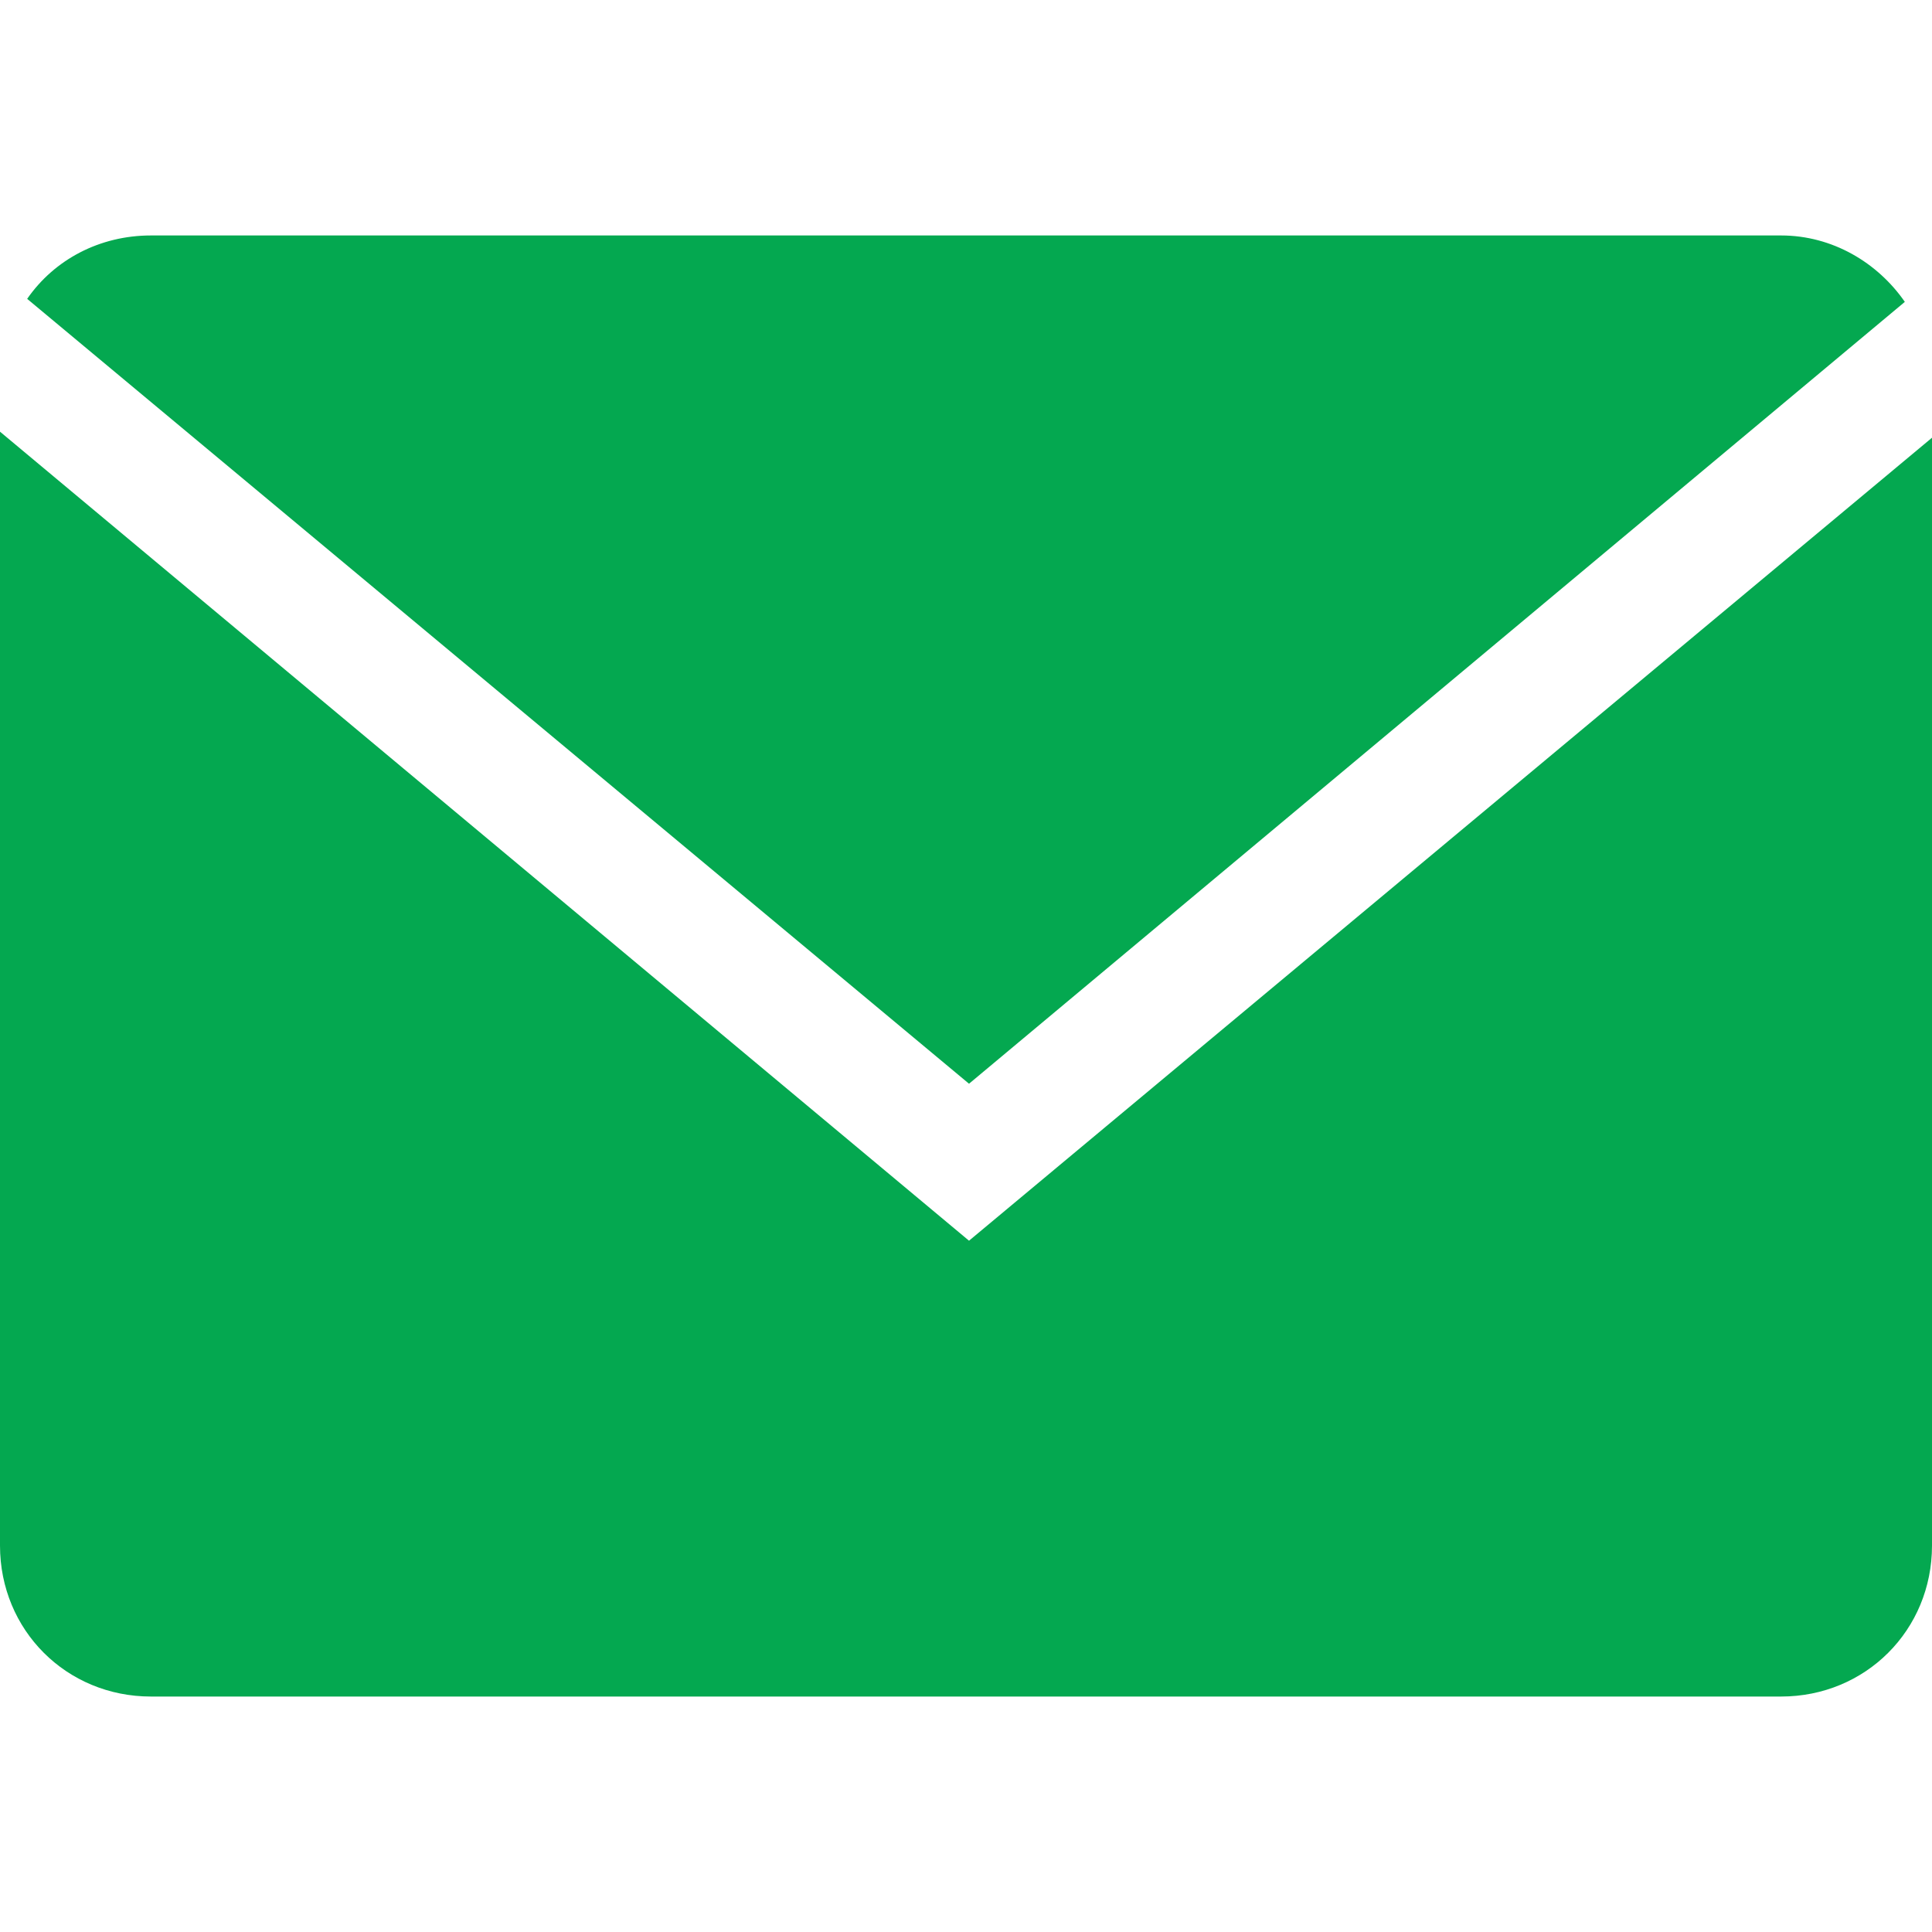
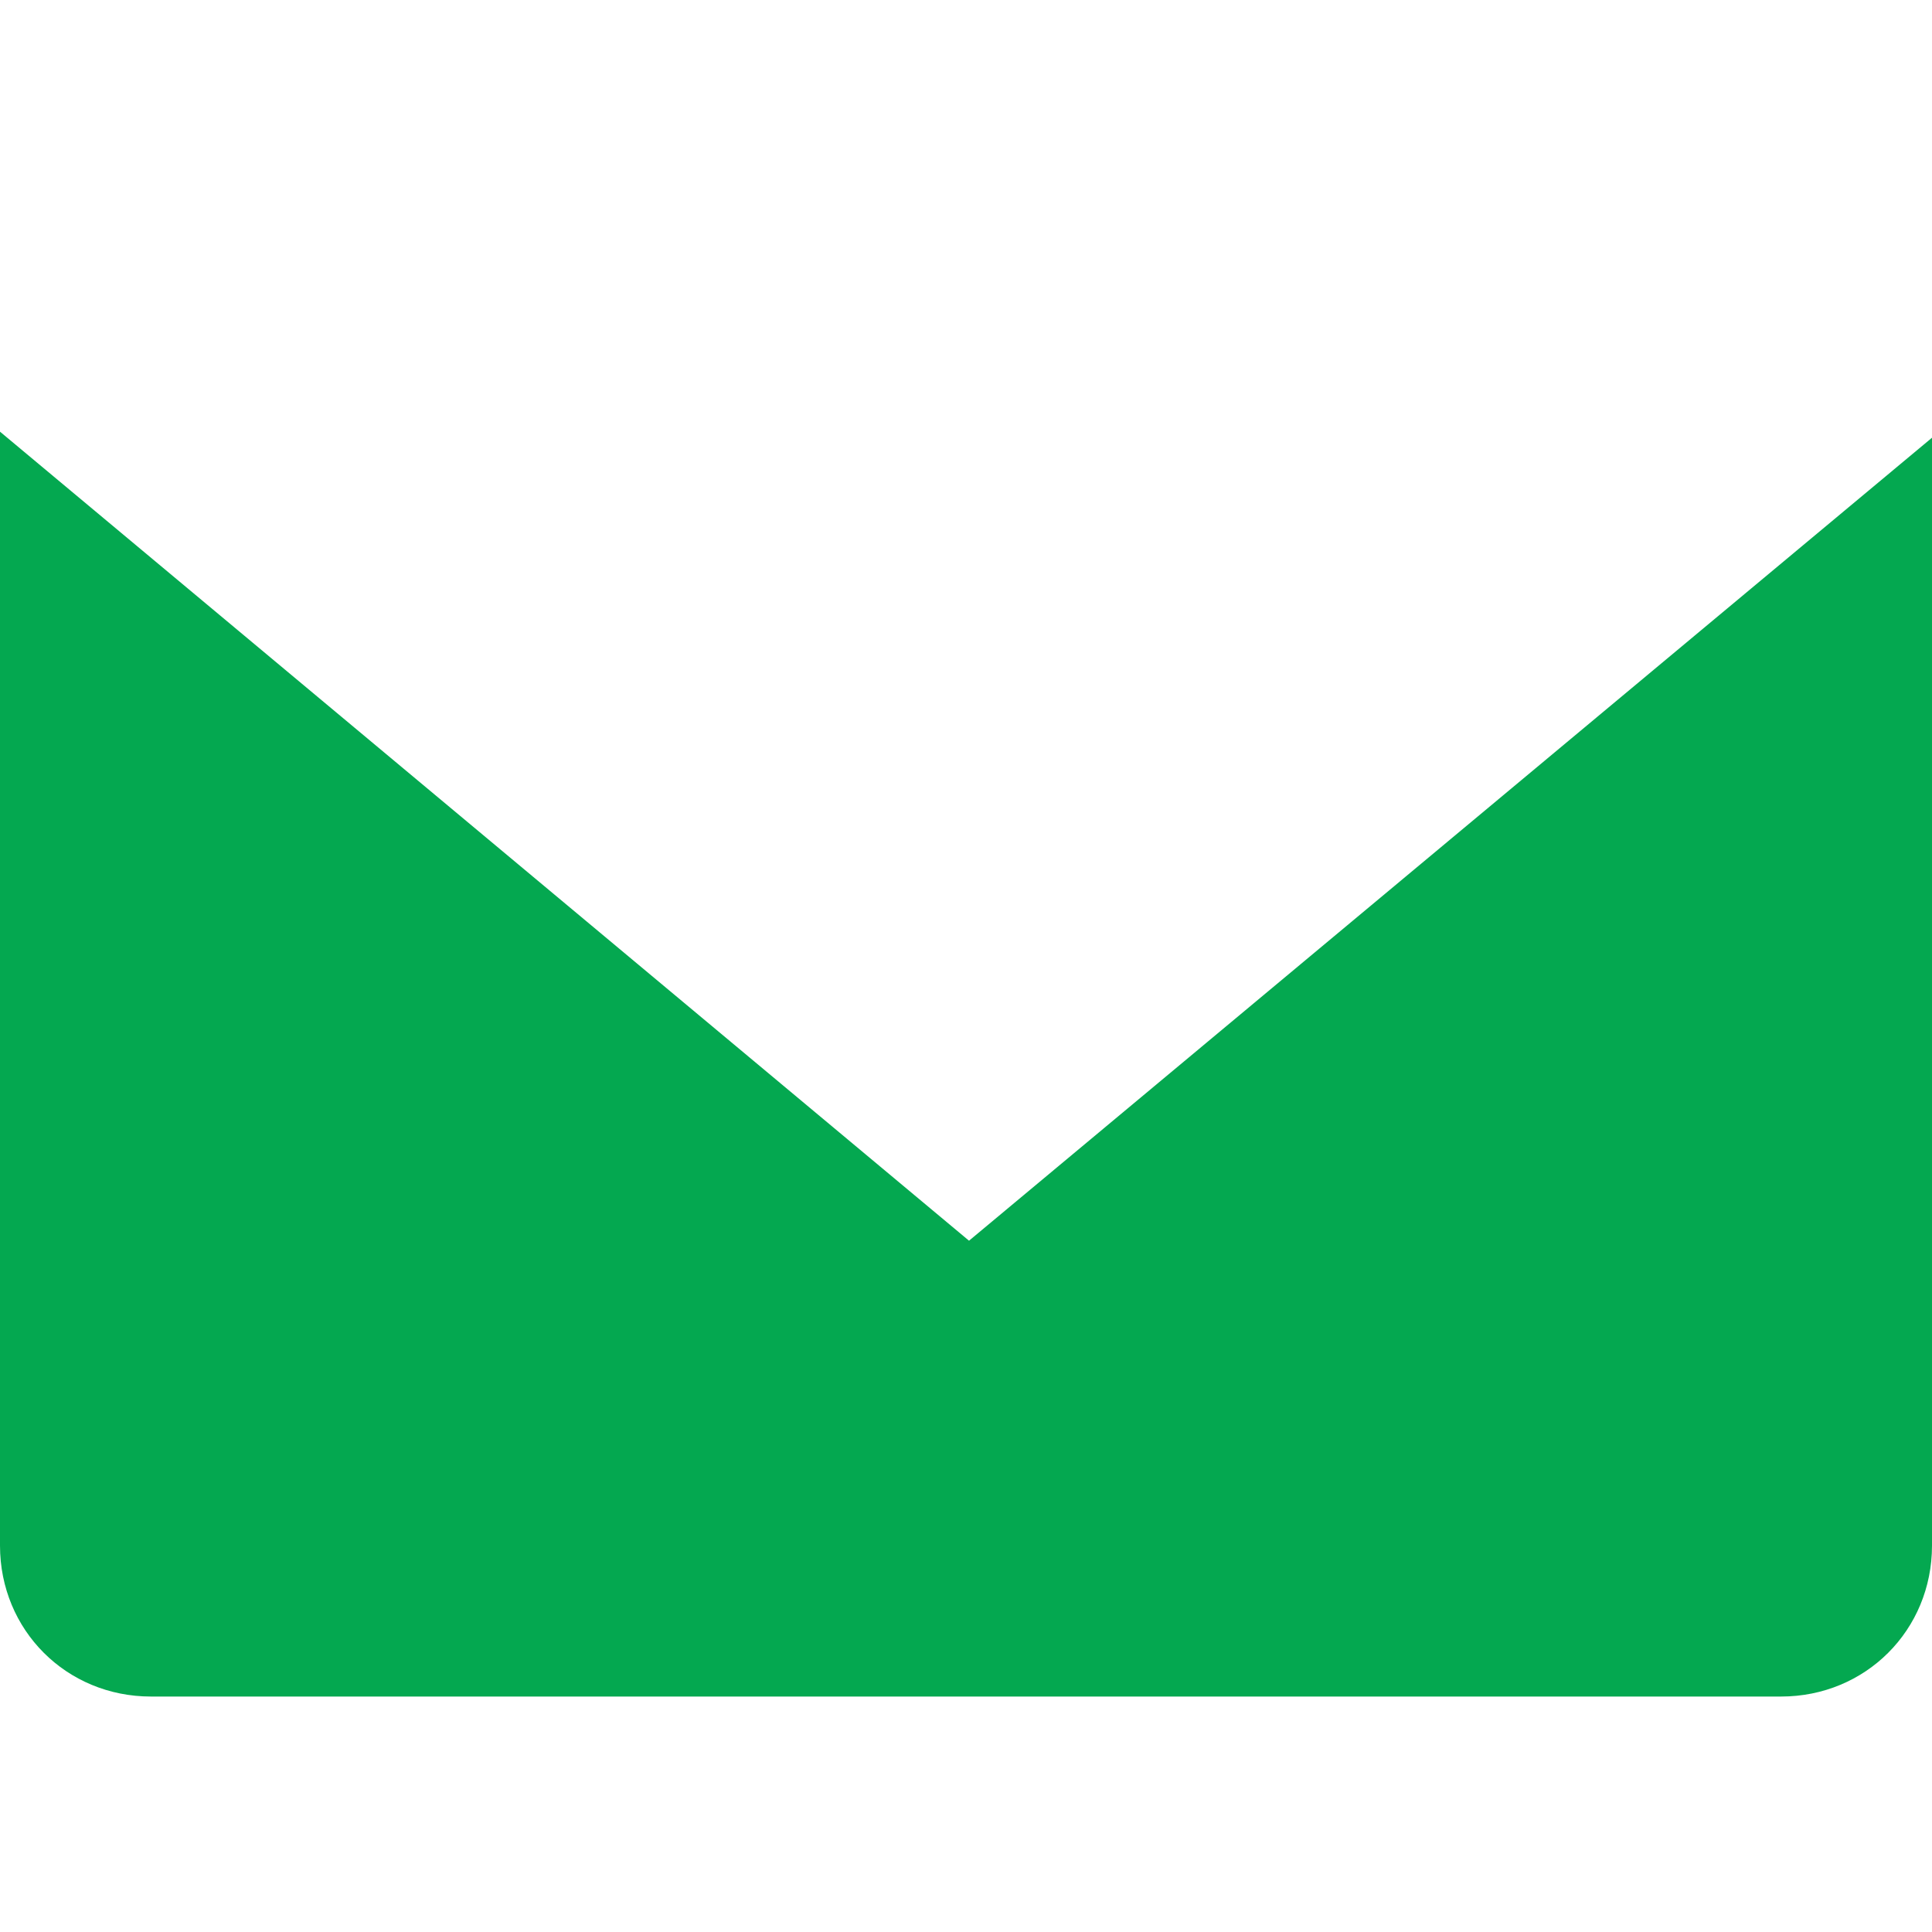
<svg xmlns="http://www.w3.org/2000/svg" version="1.1" id="Ebene_1" x="0px" y="0px" viewBox="0 0 64 64" style="enable-background:new 0 0 64 64;" xml:space="preserve">
  <style type="text/css">
	.st0{fill:#04A850;}
</style>
  <g id="Glyph_copy_2">
-     <path class="st0" d="M63.1,10c-0.9-1.3-2.4-2.2-4.1-2.2H5c-1.7,0-3.2,0.8-4.1,2.1l31.2,26L63.1,10z" />
    <path class="st0" d="M0,14.3v36.9c0,2.8,2.2,5,5,5h54c2.8,0,5-2.2,5-5V14.5L32.1,41.1L0,14.3z" />
  </g>
</svg>